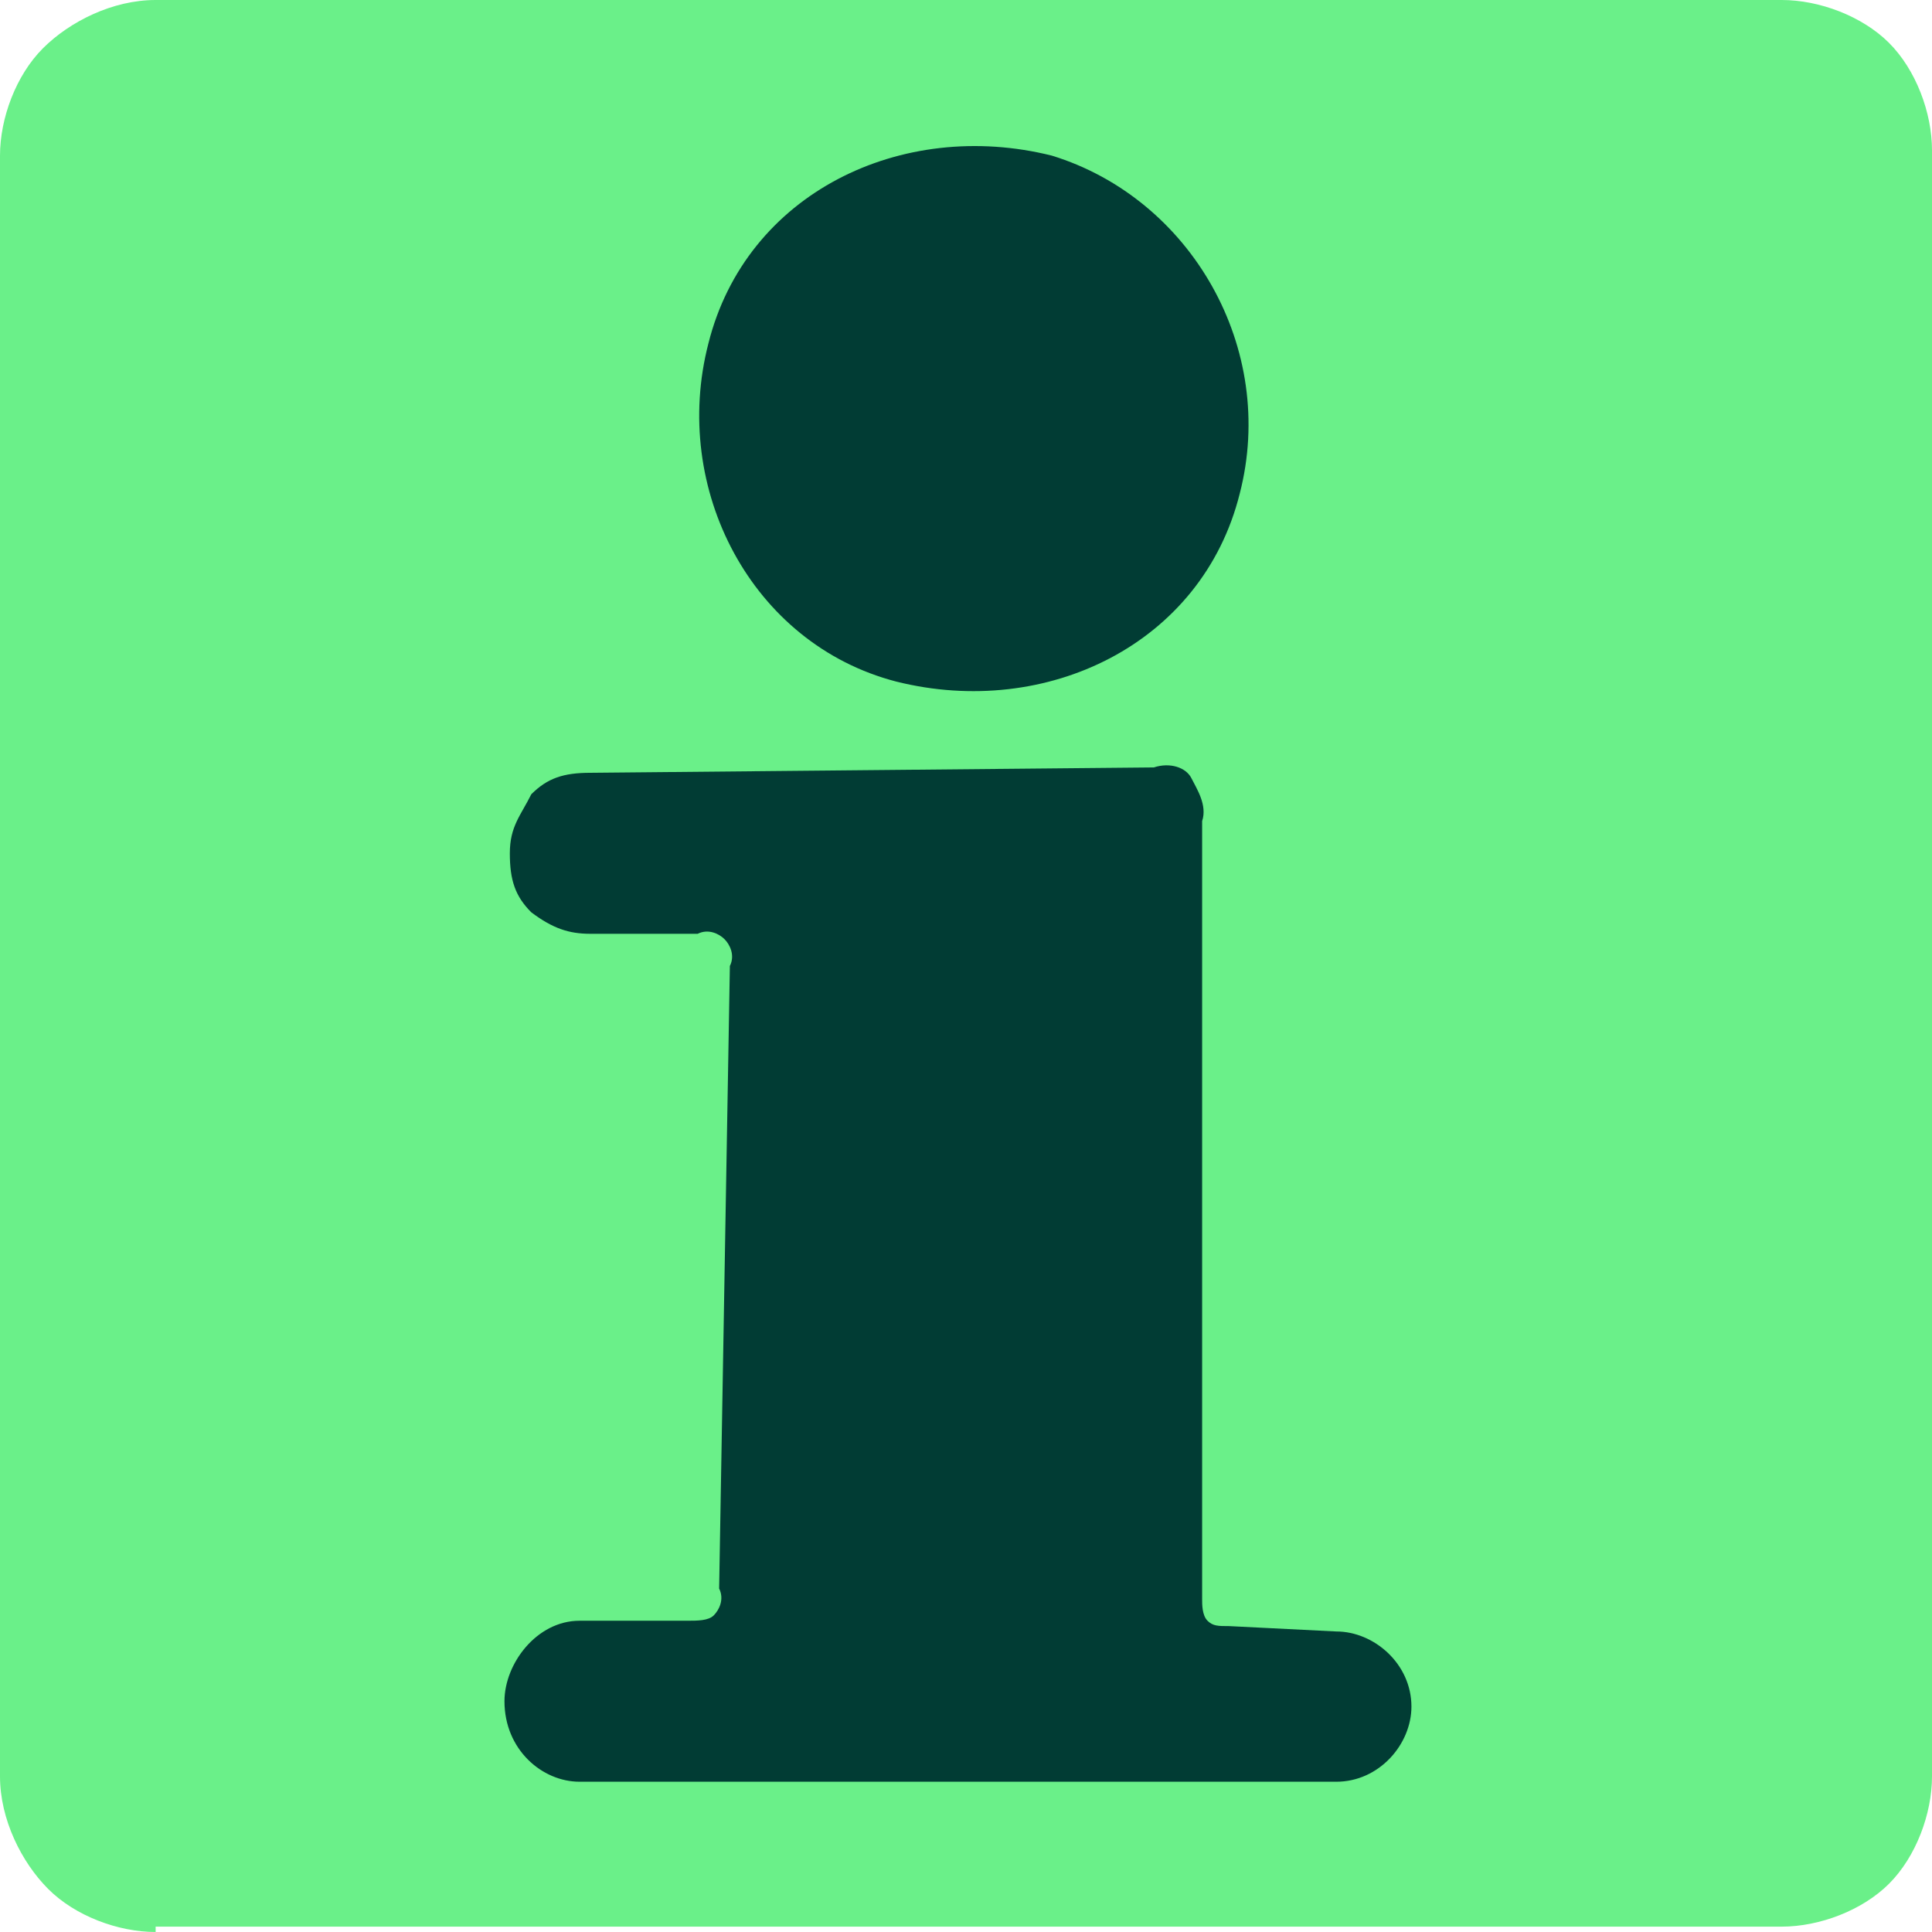
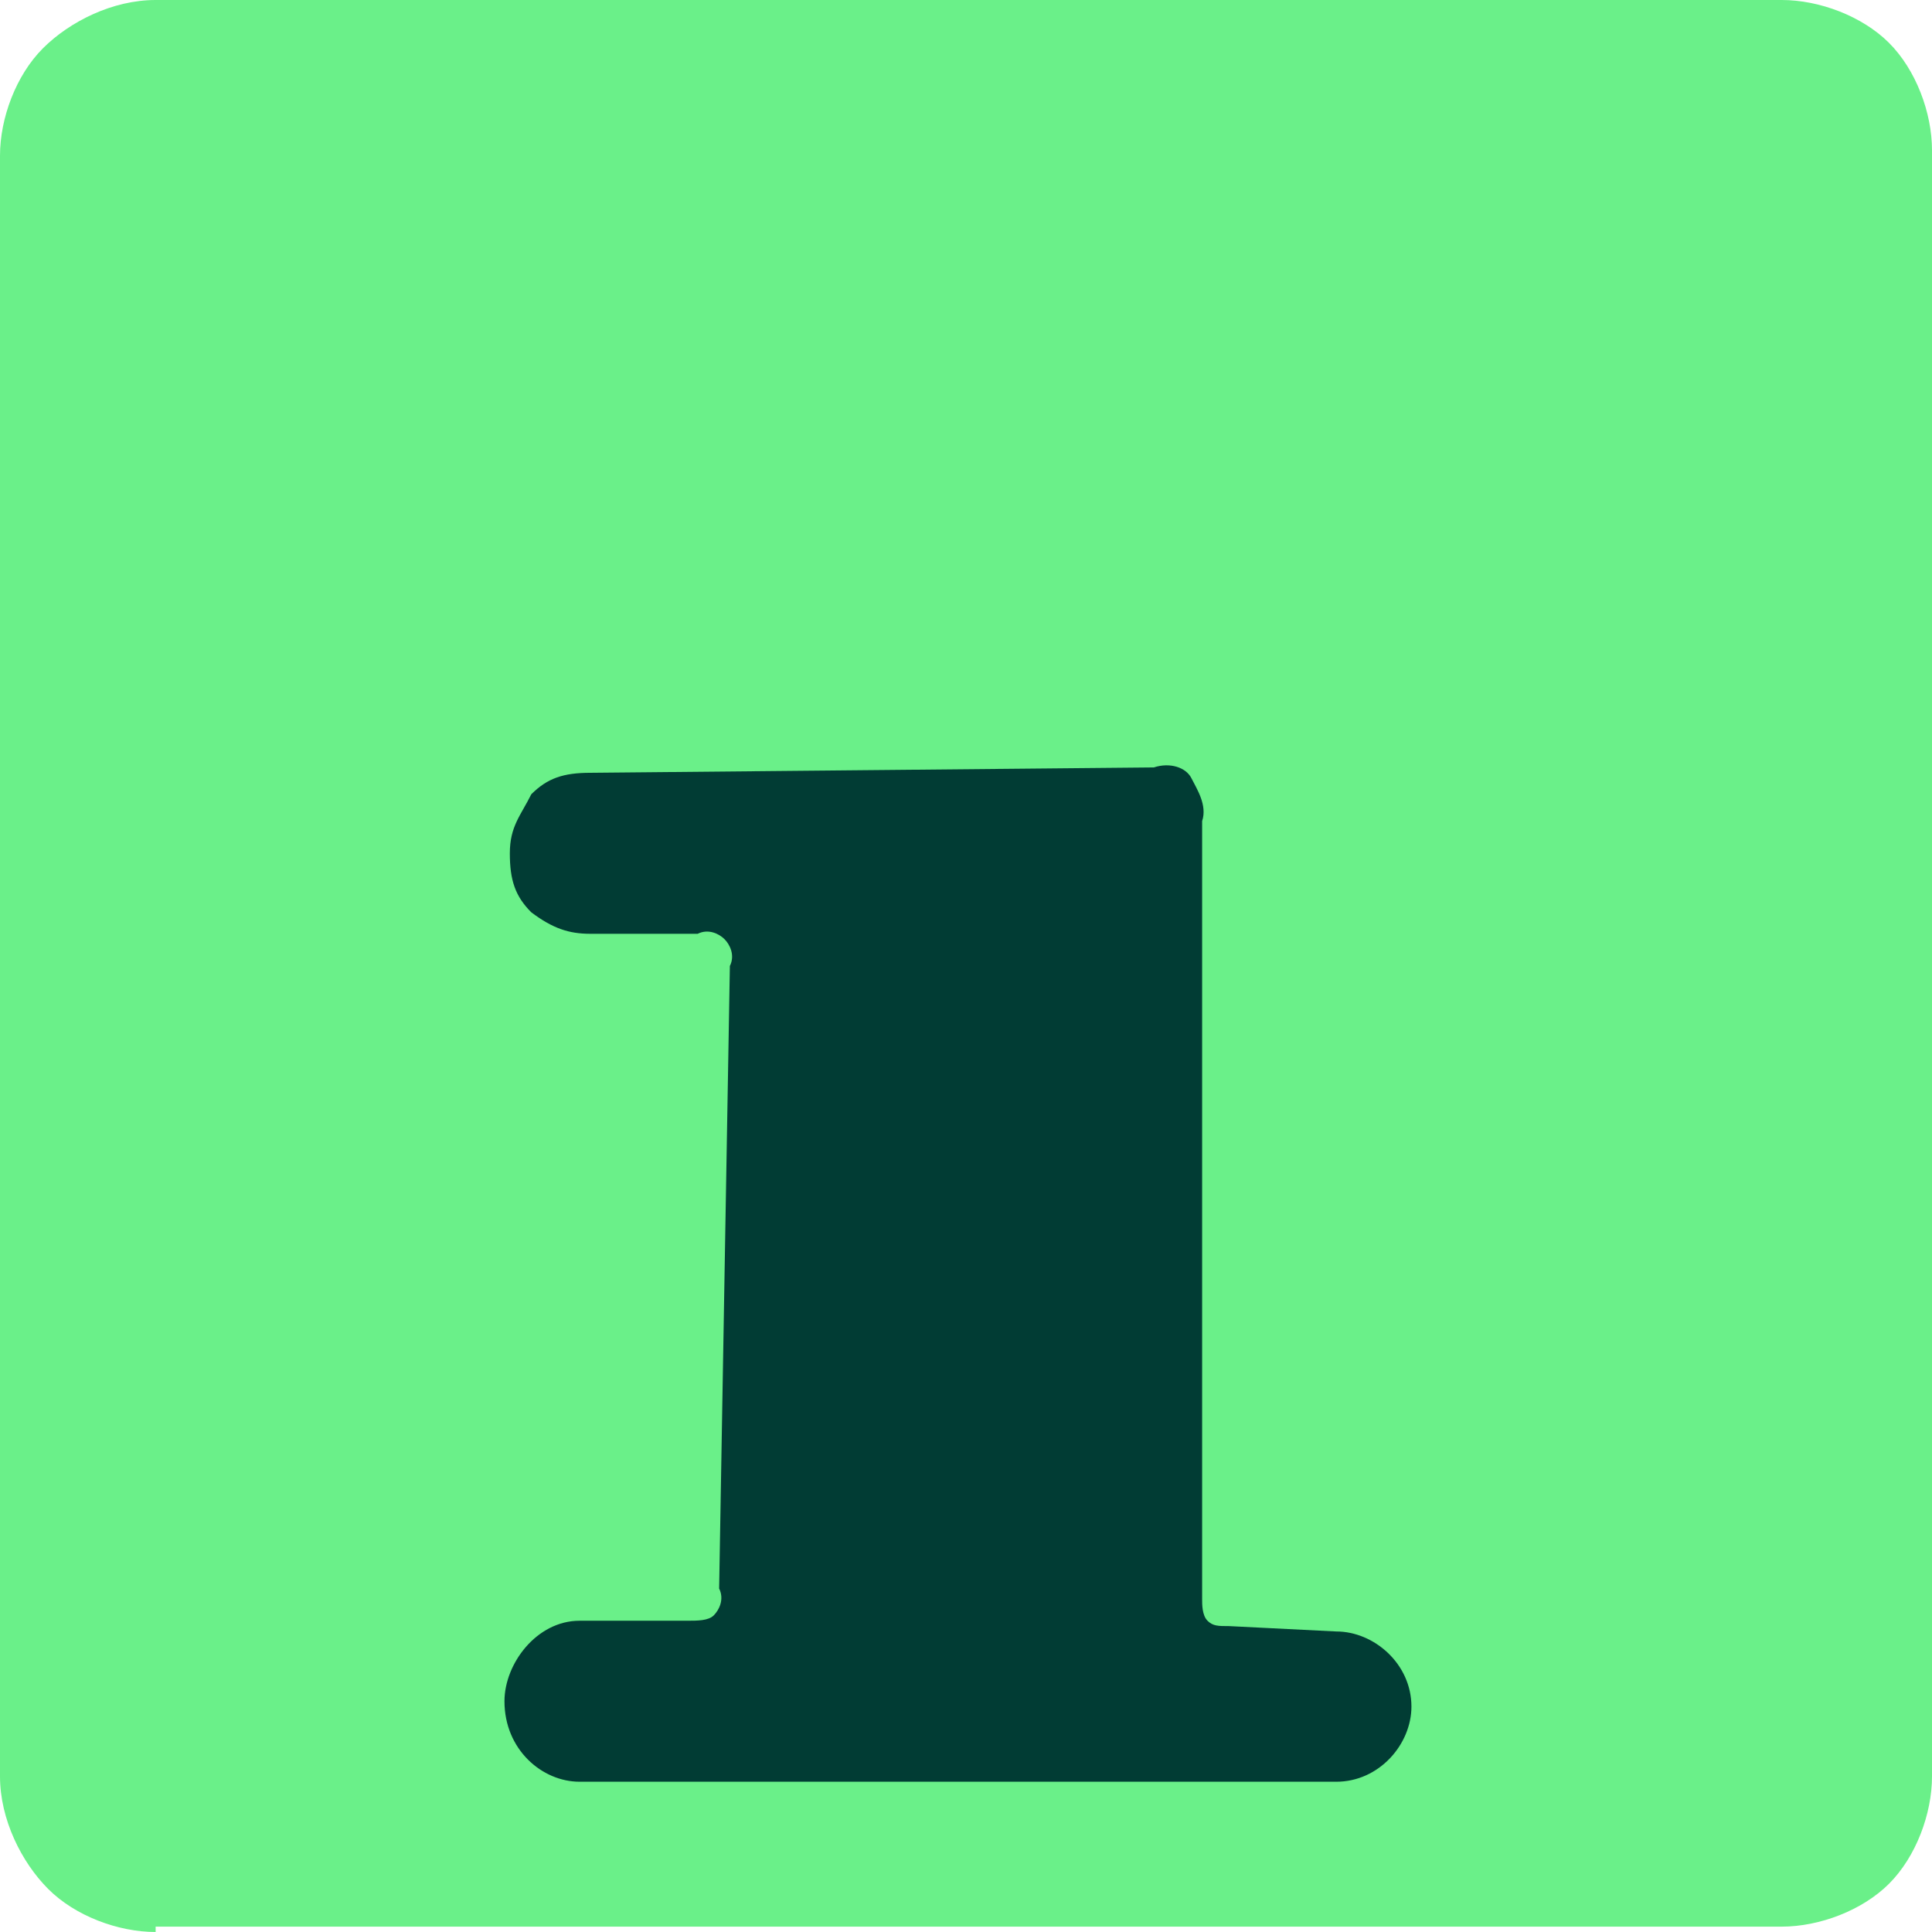
<svg xmlns="http://www.w3.org/2000/svg" version="1.1" id="Layer_1" width="36" height="36" x="0" y="0" xml:space="preserve">
  <style>
    .st1{fill-rule:evenodd;clip-rule:evenodd;fill:#013c34}
  </style>
  <g id="main">
    <path id="bg" d="M2.9 36c-.7 0-1.5-.3-2-.8S0 33.9 0 33.1V2.9c0-.7.3-1.5.8-2S2.1 0 2.9 0h30.3c.7 0 1.5.3 2 .8s.8 1.3.8 2v30.3c0 .7-.3 1.5-.8 2s-1.3.8-2 .8H2.9v.1z" fill-rule="evenodd" clip-rule="evenodd" fill="#6af089" />
-     <path id="circle" class="st1" d="M23.1 9.2c-.7 2.8-3.6 4.2-6.4 3.5-2.7-.7-4.2-3.6-3.5-6.3.7-2.8 3.6-4.2 6.4-3.5 2.6.8 4.2 3.6 3.5 6.3" />
    <path id="body" class="st1" d="M21.5 14.3c.3-.1.6 0 .7.2s.3.5.2.8v14.5c0 .1 0 .3.1.4.1.1.2.1.4.1l2 .1c.7 0 1.4.6 1.4 1.4 0 .7-.6 1.4-1.4 1.4H10.8c-.7 0-1.4-.6-1.4-1.5 0-.7.6-1.5 1.4-1.5h2c.2 0 .4 0 .5-.1s.2-.3.1-.5l.2-11.6c.1-.2 0-.4-.1-.5s-.3-.2-.5-.1h-2c-.4 0-.7-.1-1.1-.4-.3-.3-.4-.6-.4-1.1s.2-.7.4-1.1c.3-.3.6-.4 1.1-.4l10.5-.1" />
  </g>
</svg>